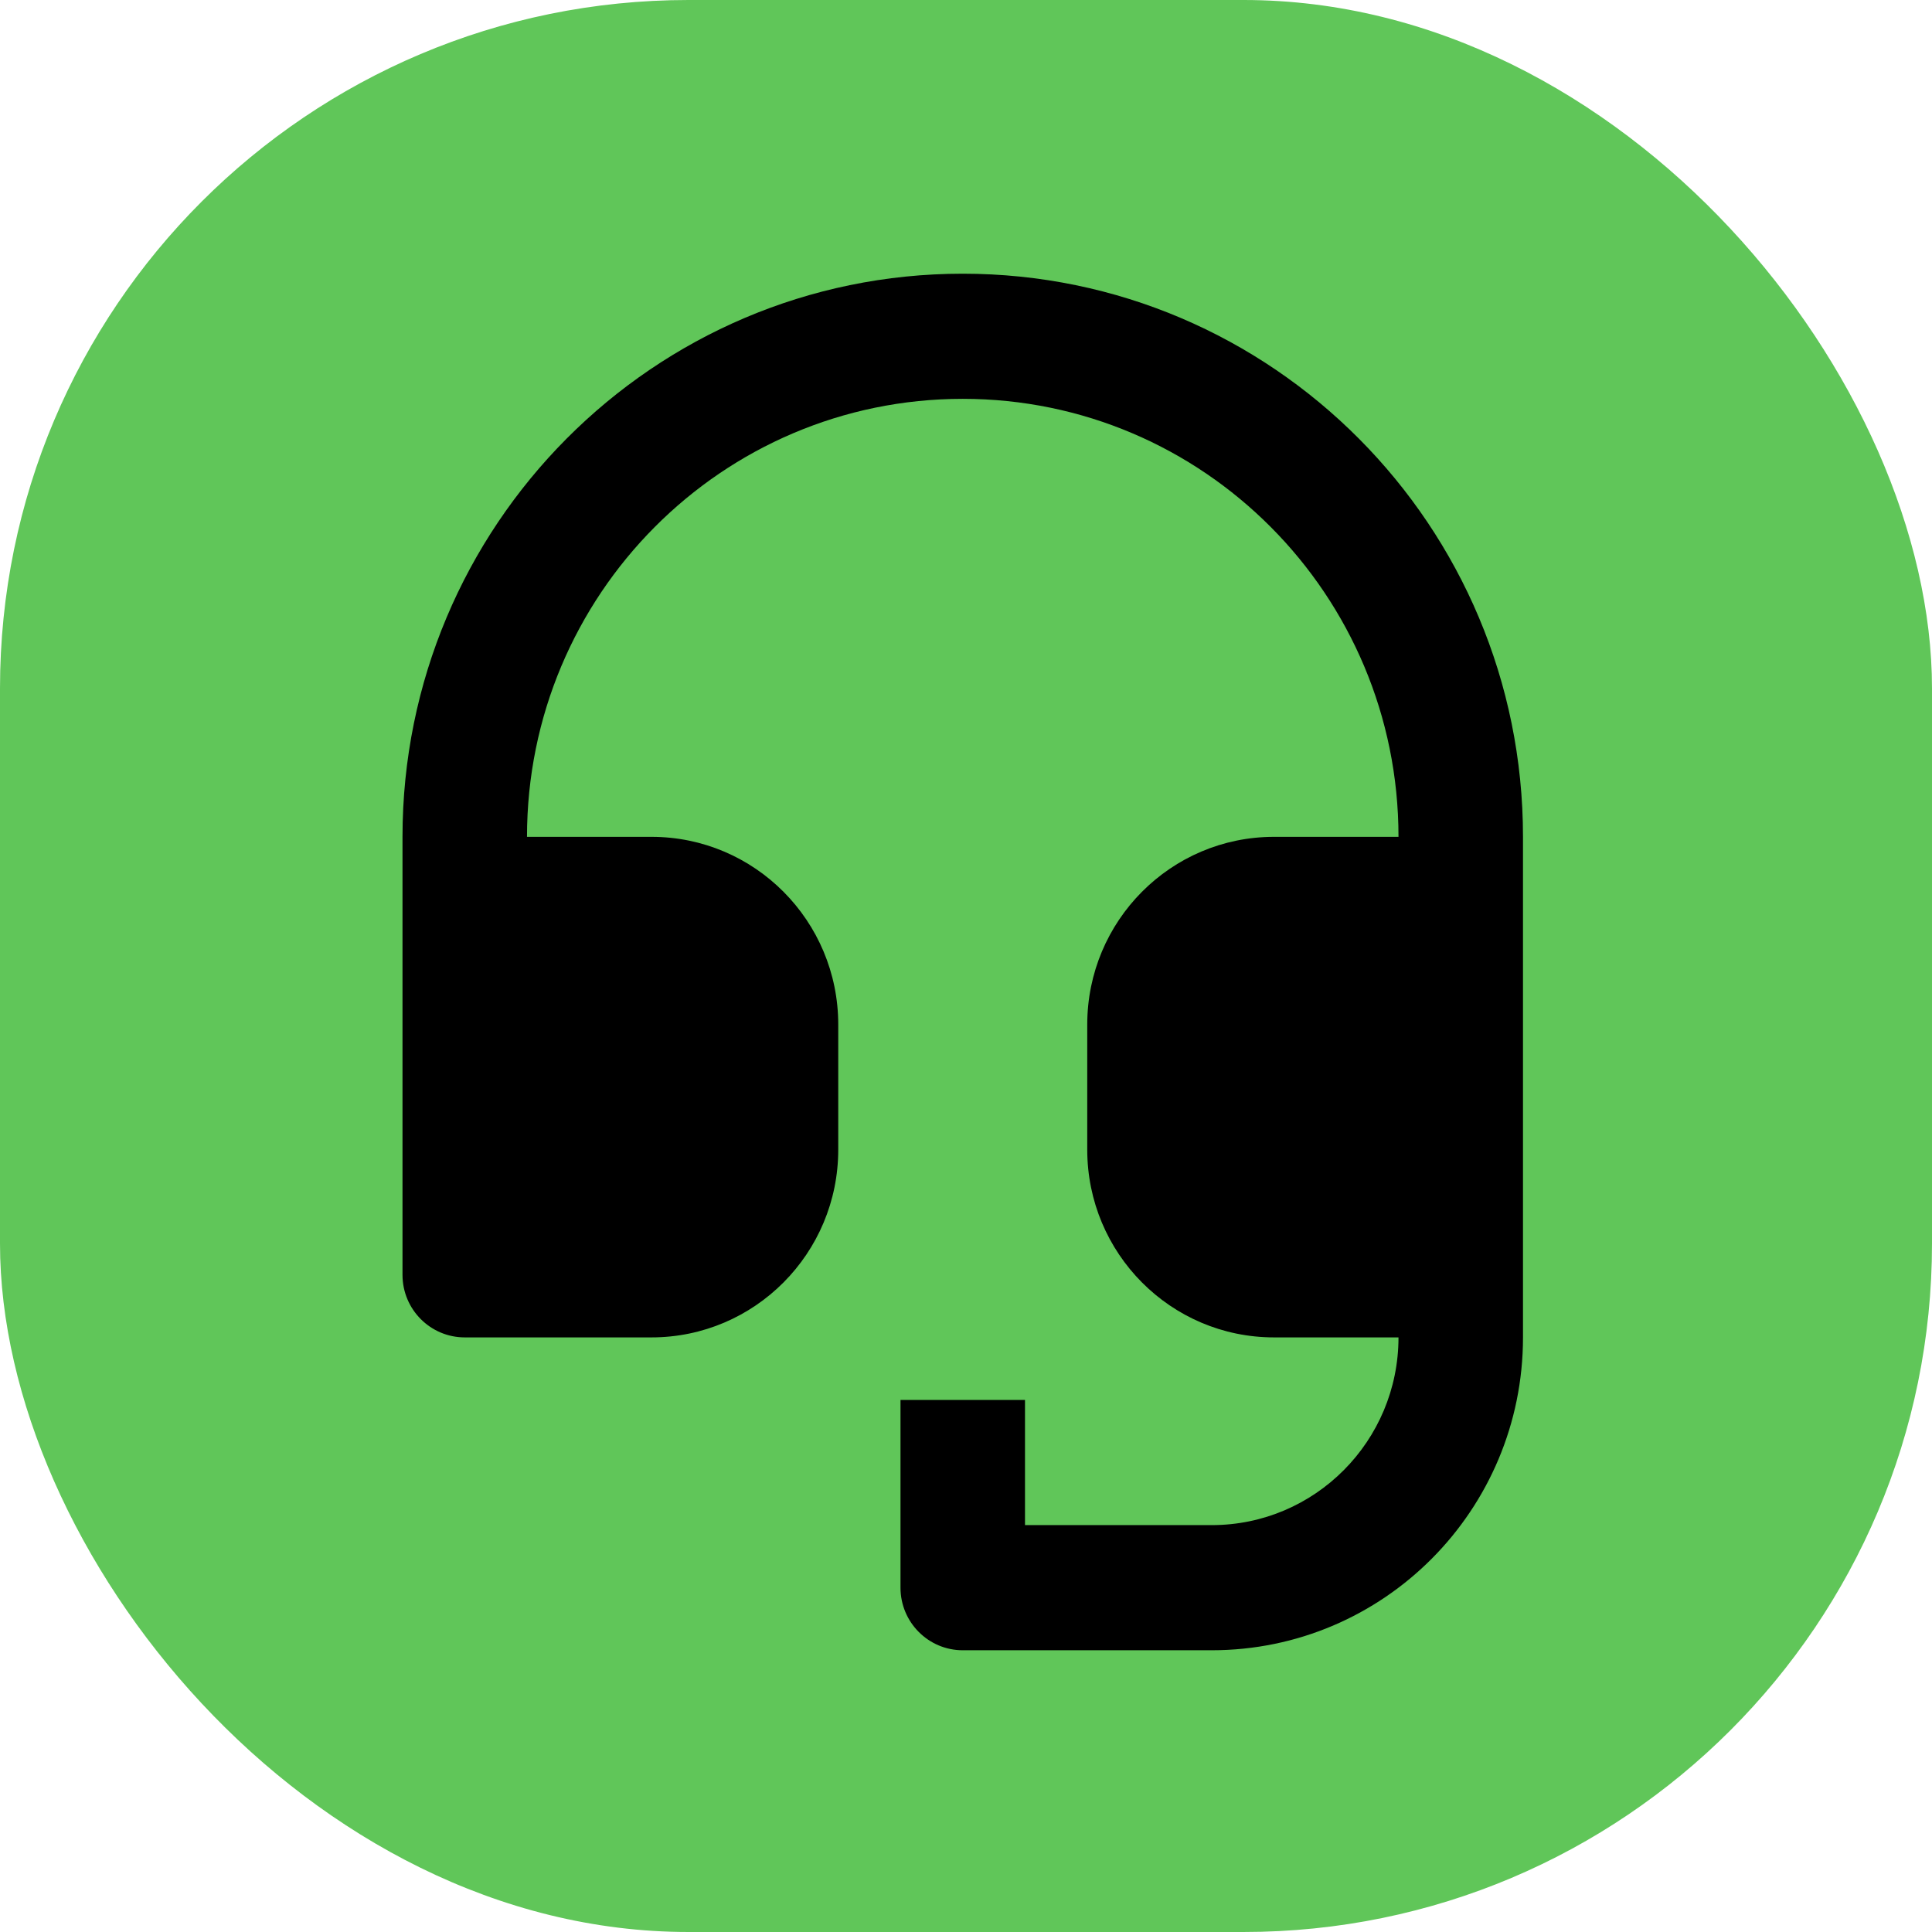
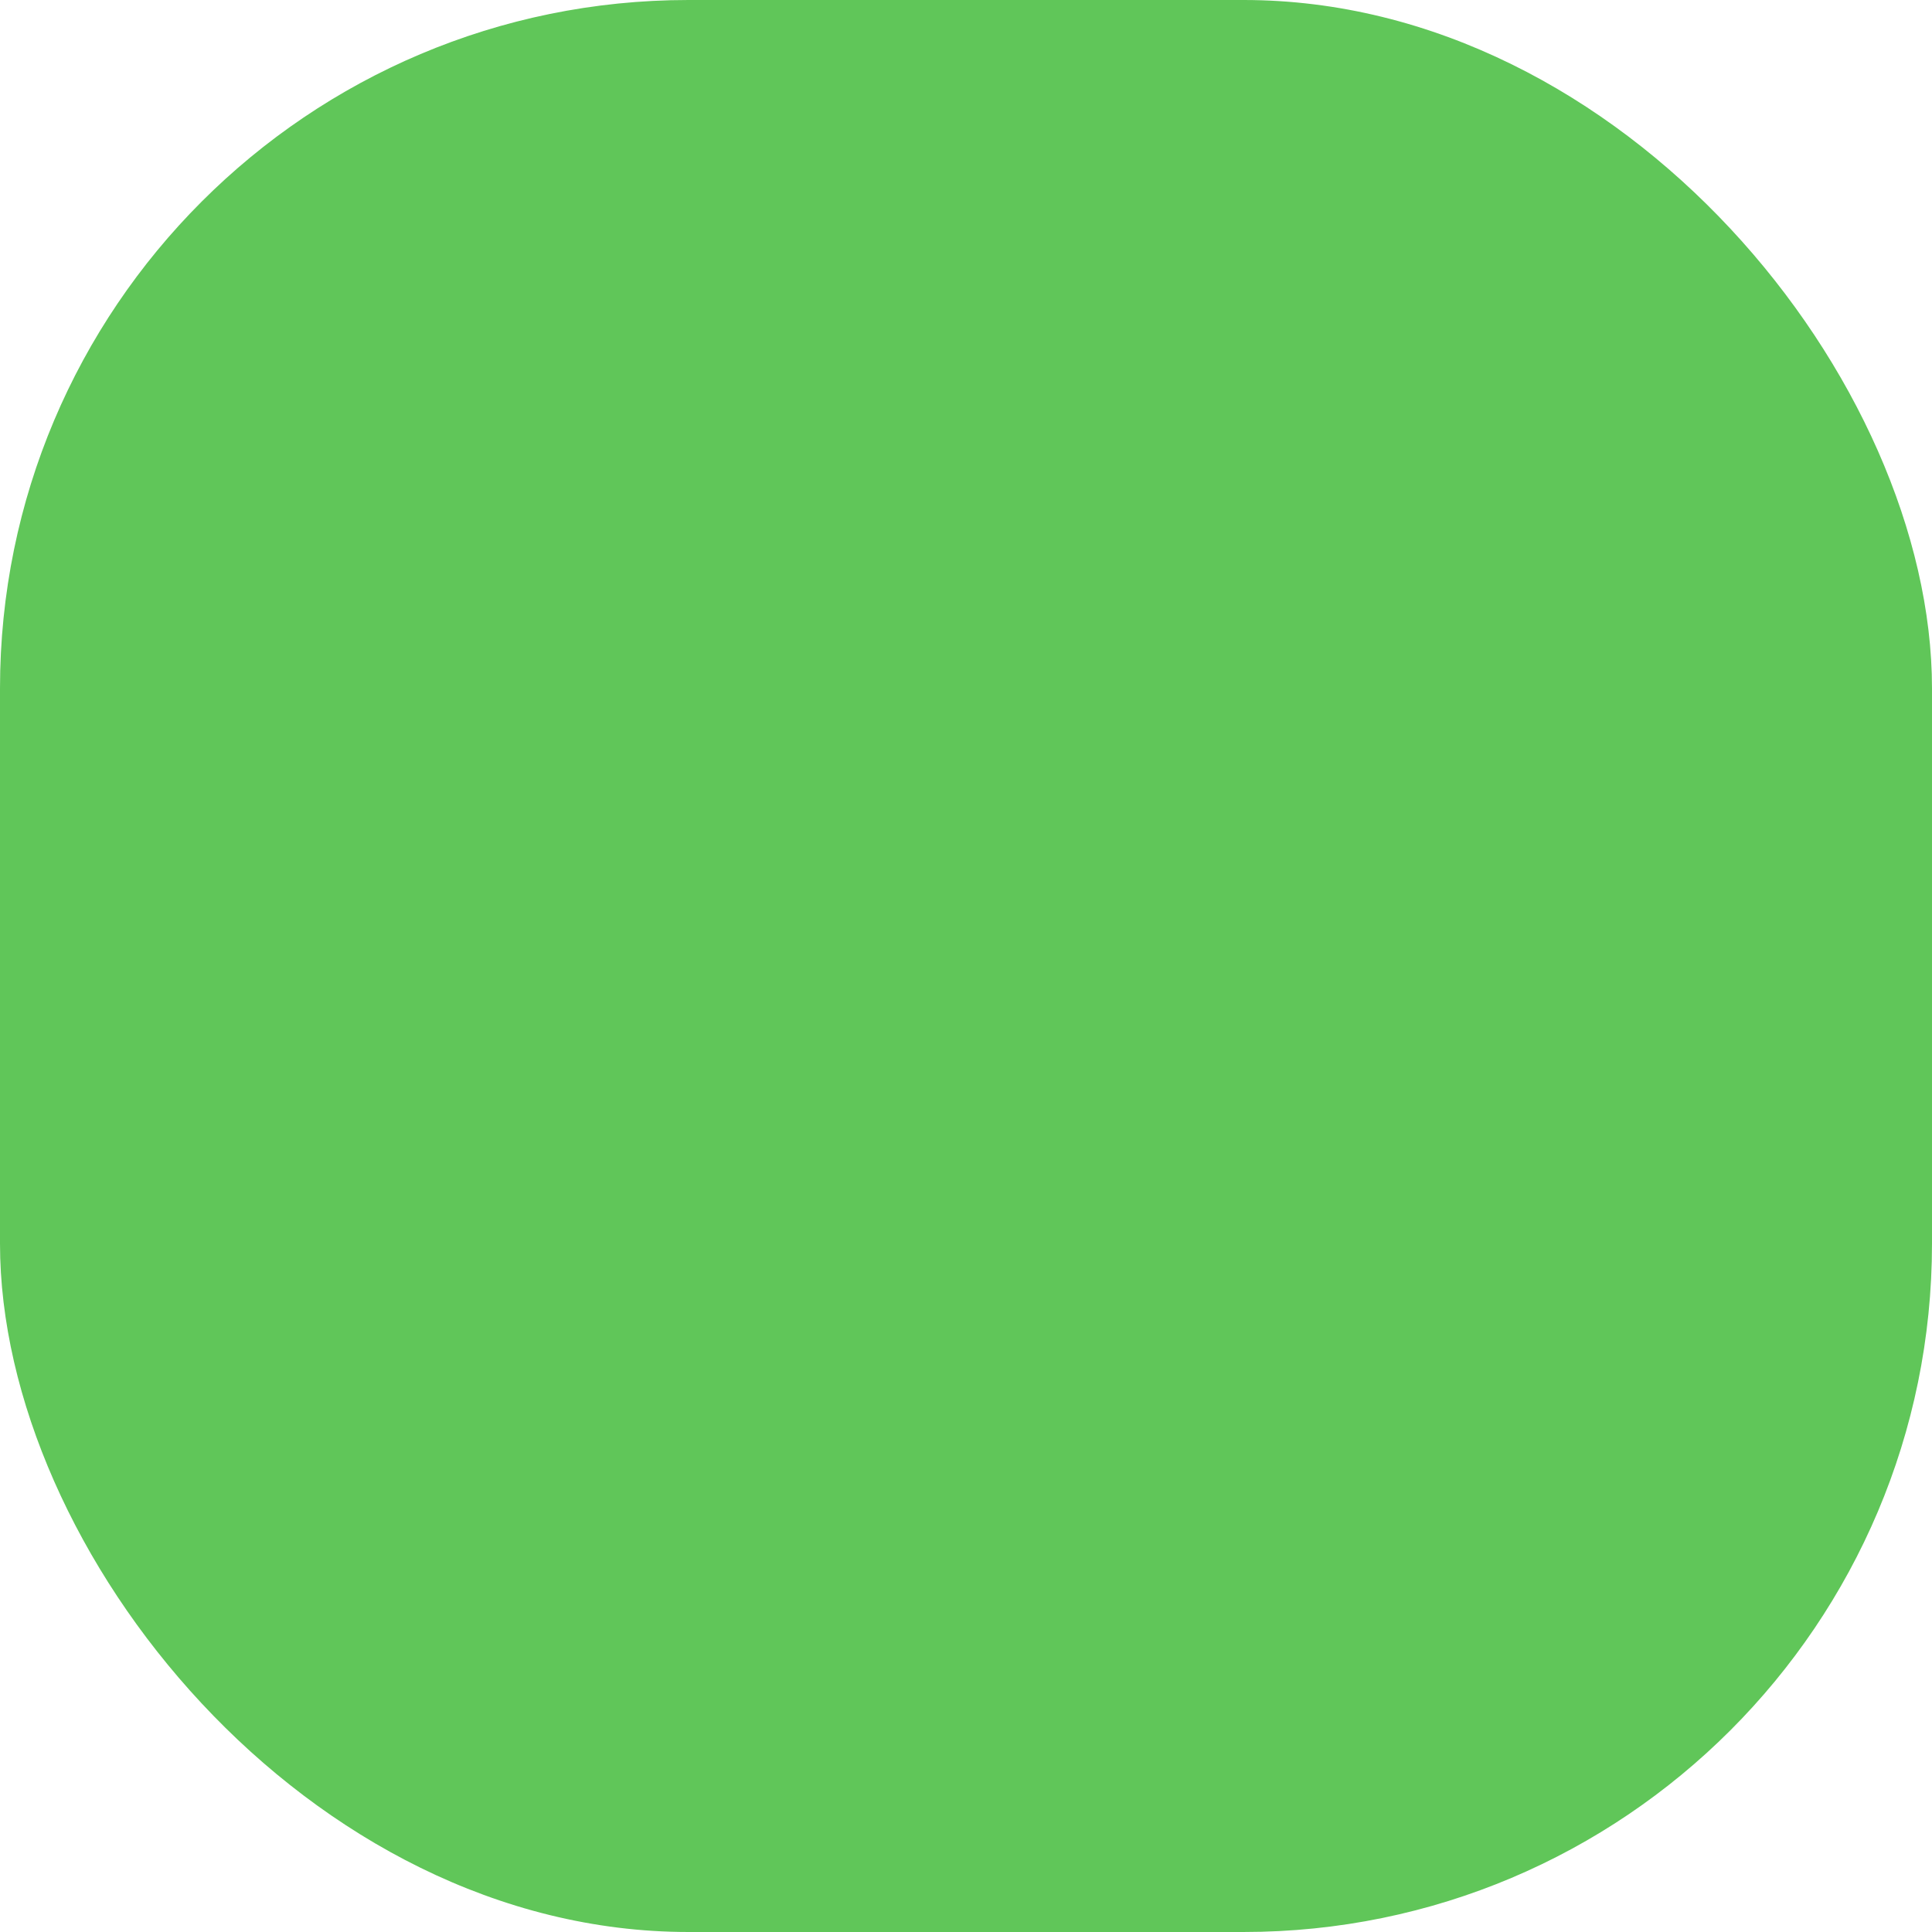
<svg xmlns="http://www.w3.org/2000/svg" fill="none" viewBox="0 0 240 240" height="240" width="240">
  <rect fill="#60C659" rx="85.52" height="240" width="240" />
-   <path fill="black" d="M65.466 103.955C65.466 73.905 89.701 49.545 119.596 49.545C149.491 49.545 173.726 73.905 173.726 103.955H158.26C145.448 103.955 135.062 114.394 135.062 127.273V142.818C135.062 155.696 145.448 166.136 158.26 166.136H173.726C173.726 179.015 163.34 189.455 150.527 189.455H127.329V173.909H111.863V197.227C111.863 201.52 115.325 205 119.596 205H150.527C171.881 205 189.192 187.6 189.192 166.136V103.955C189.192 65.32 158.033 34 119.596 34C81.159 34 50 65.32 50 103.955V158.364C50 162.656 53.462 166.136 57.733 166.136H80.931C93.744 166.136 104.13 155.696 104.13 142.818V127.273C104.13 114.394 93.744 103.955 80.931 103.955H65.466Z" />
</svg>